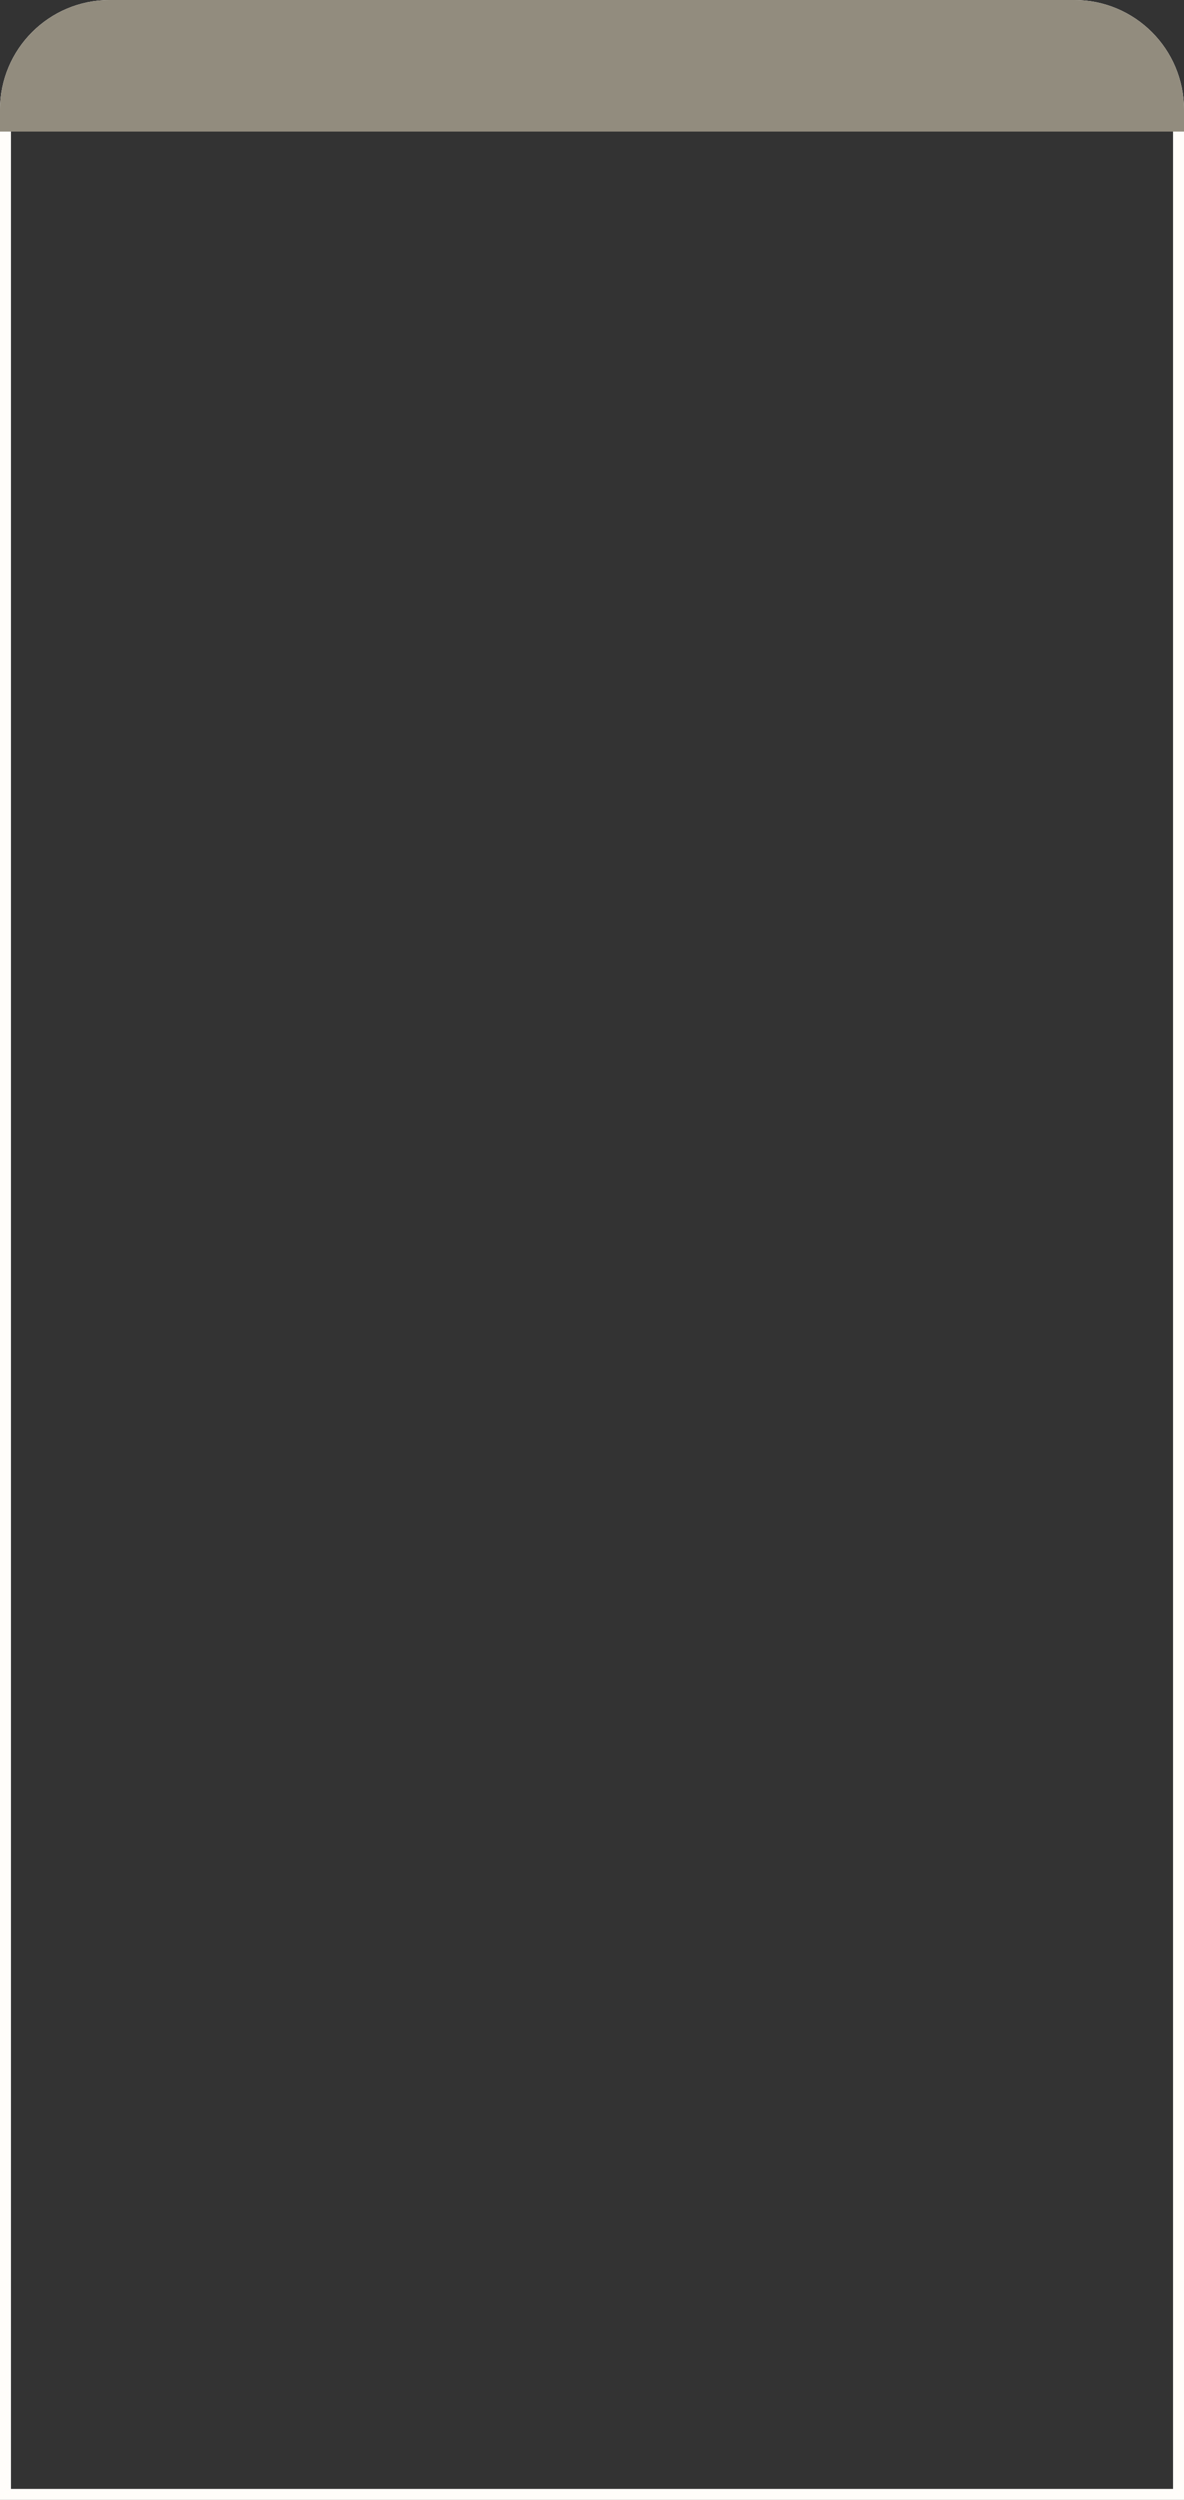
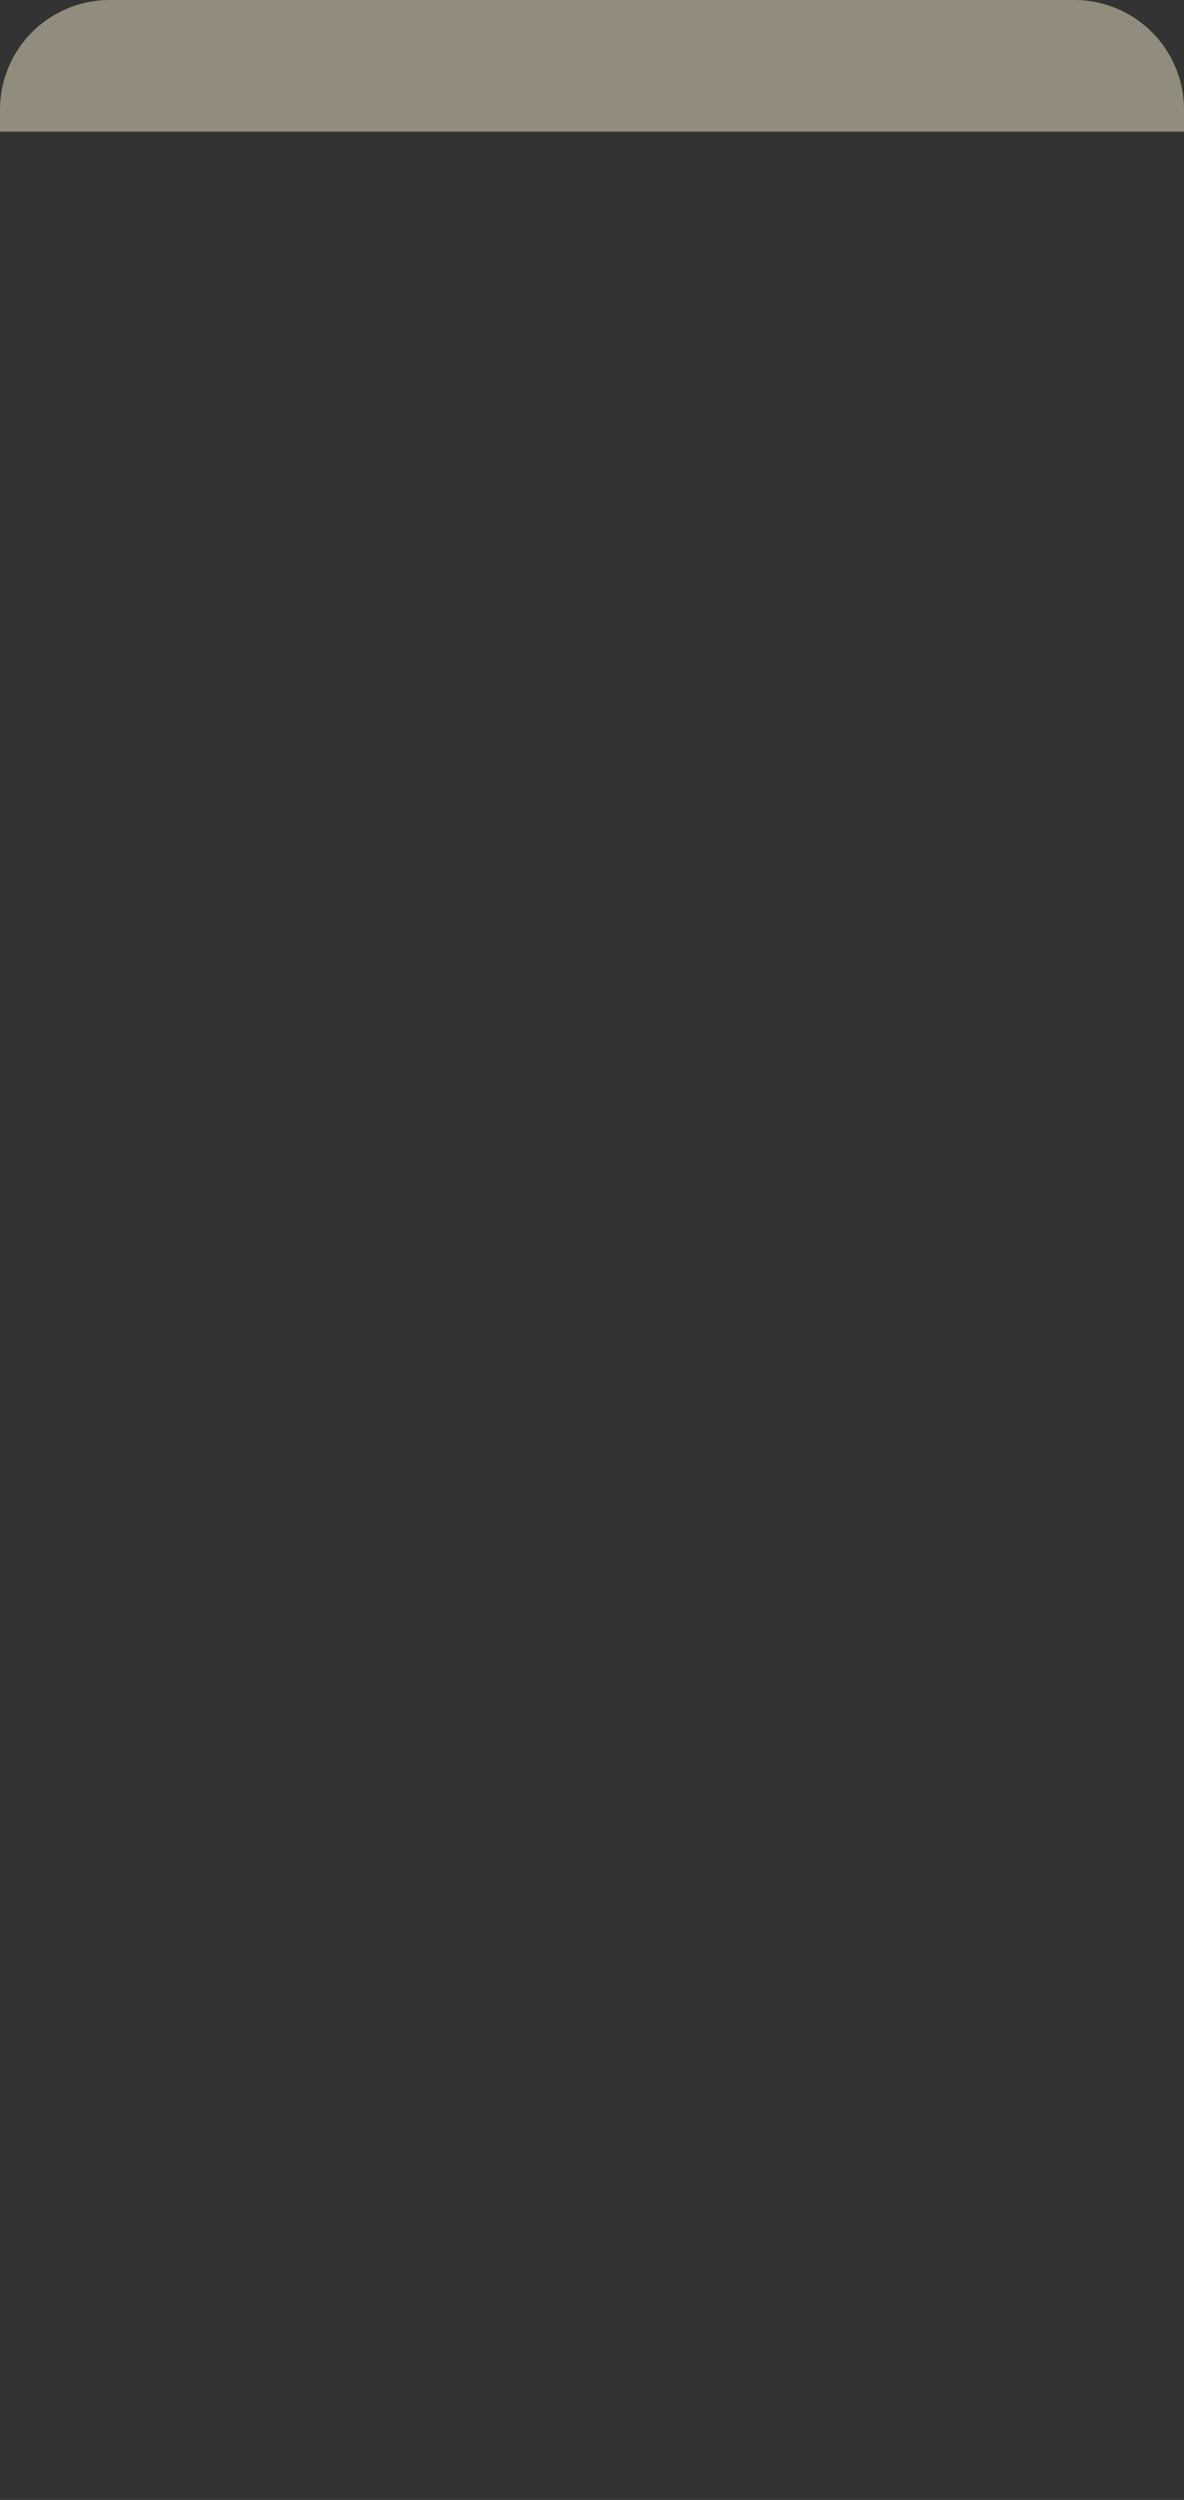
<svg xmlns="http://www.w3.org/2000/svg" width="108" height="228" viewBox="0 0 108 228" fill="none">
  <rect x="0" y="0" width="108" height="228" fill="#333333" stroke="none" />
-   <path d="M0.5 10C0.5 4.753 4.753 0.5 10 0.5H98C103.247 0.5 107.5 4.753 107.5 10V227.5H0.5V10Z" stroke="#FFFDFA" />
  <path d="M0 10C0 4.477 4.477 0 10 0H98C103.523 0 108 4.477 108 10V12H0V10Z" fill="#928C7E" />
</svg>